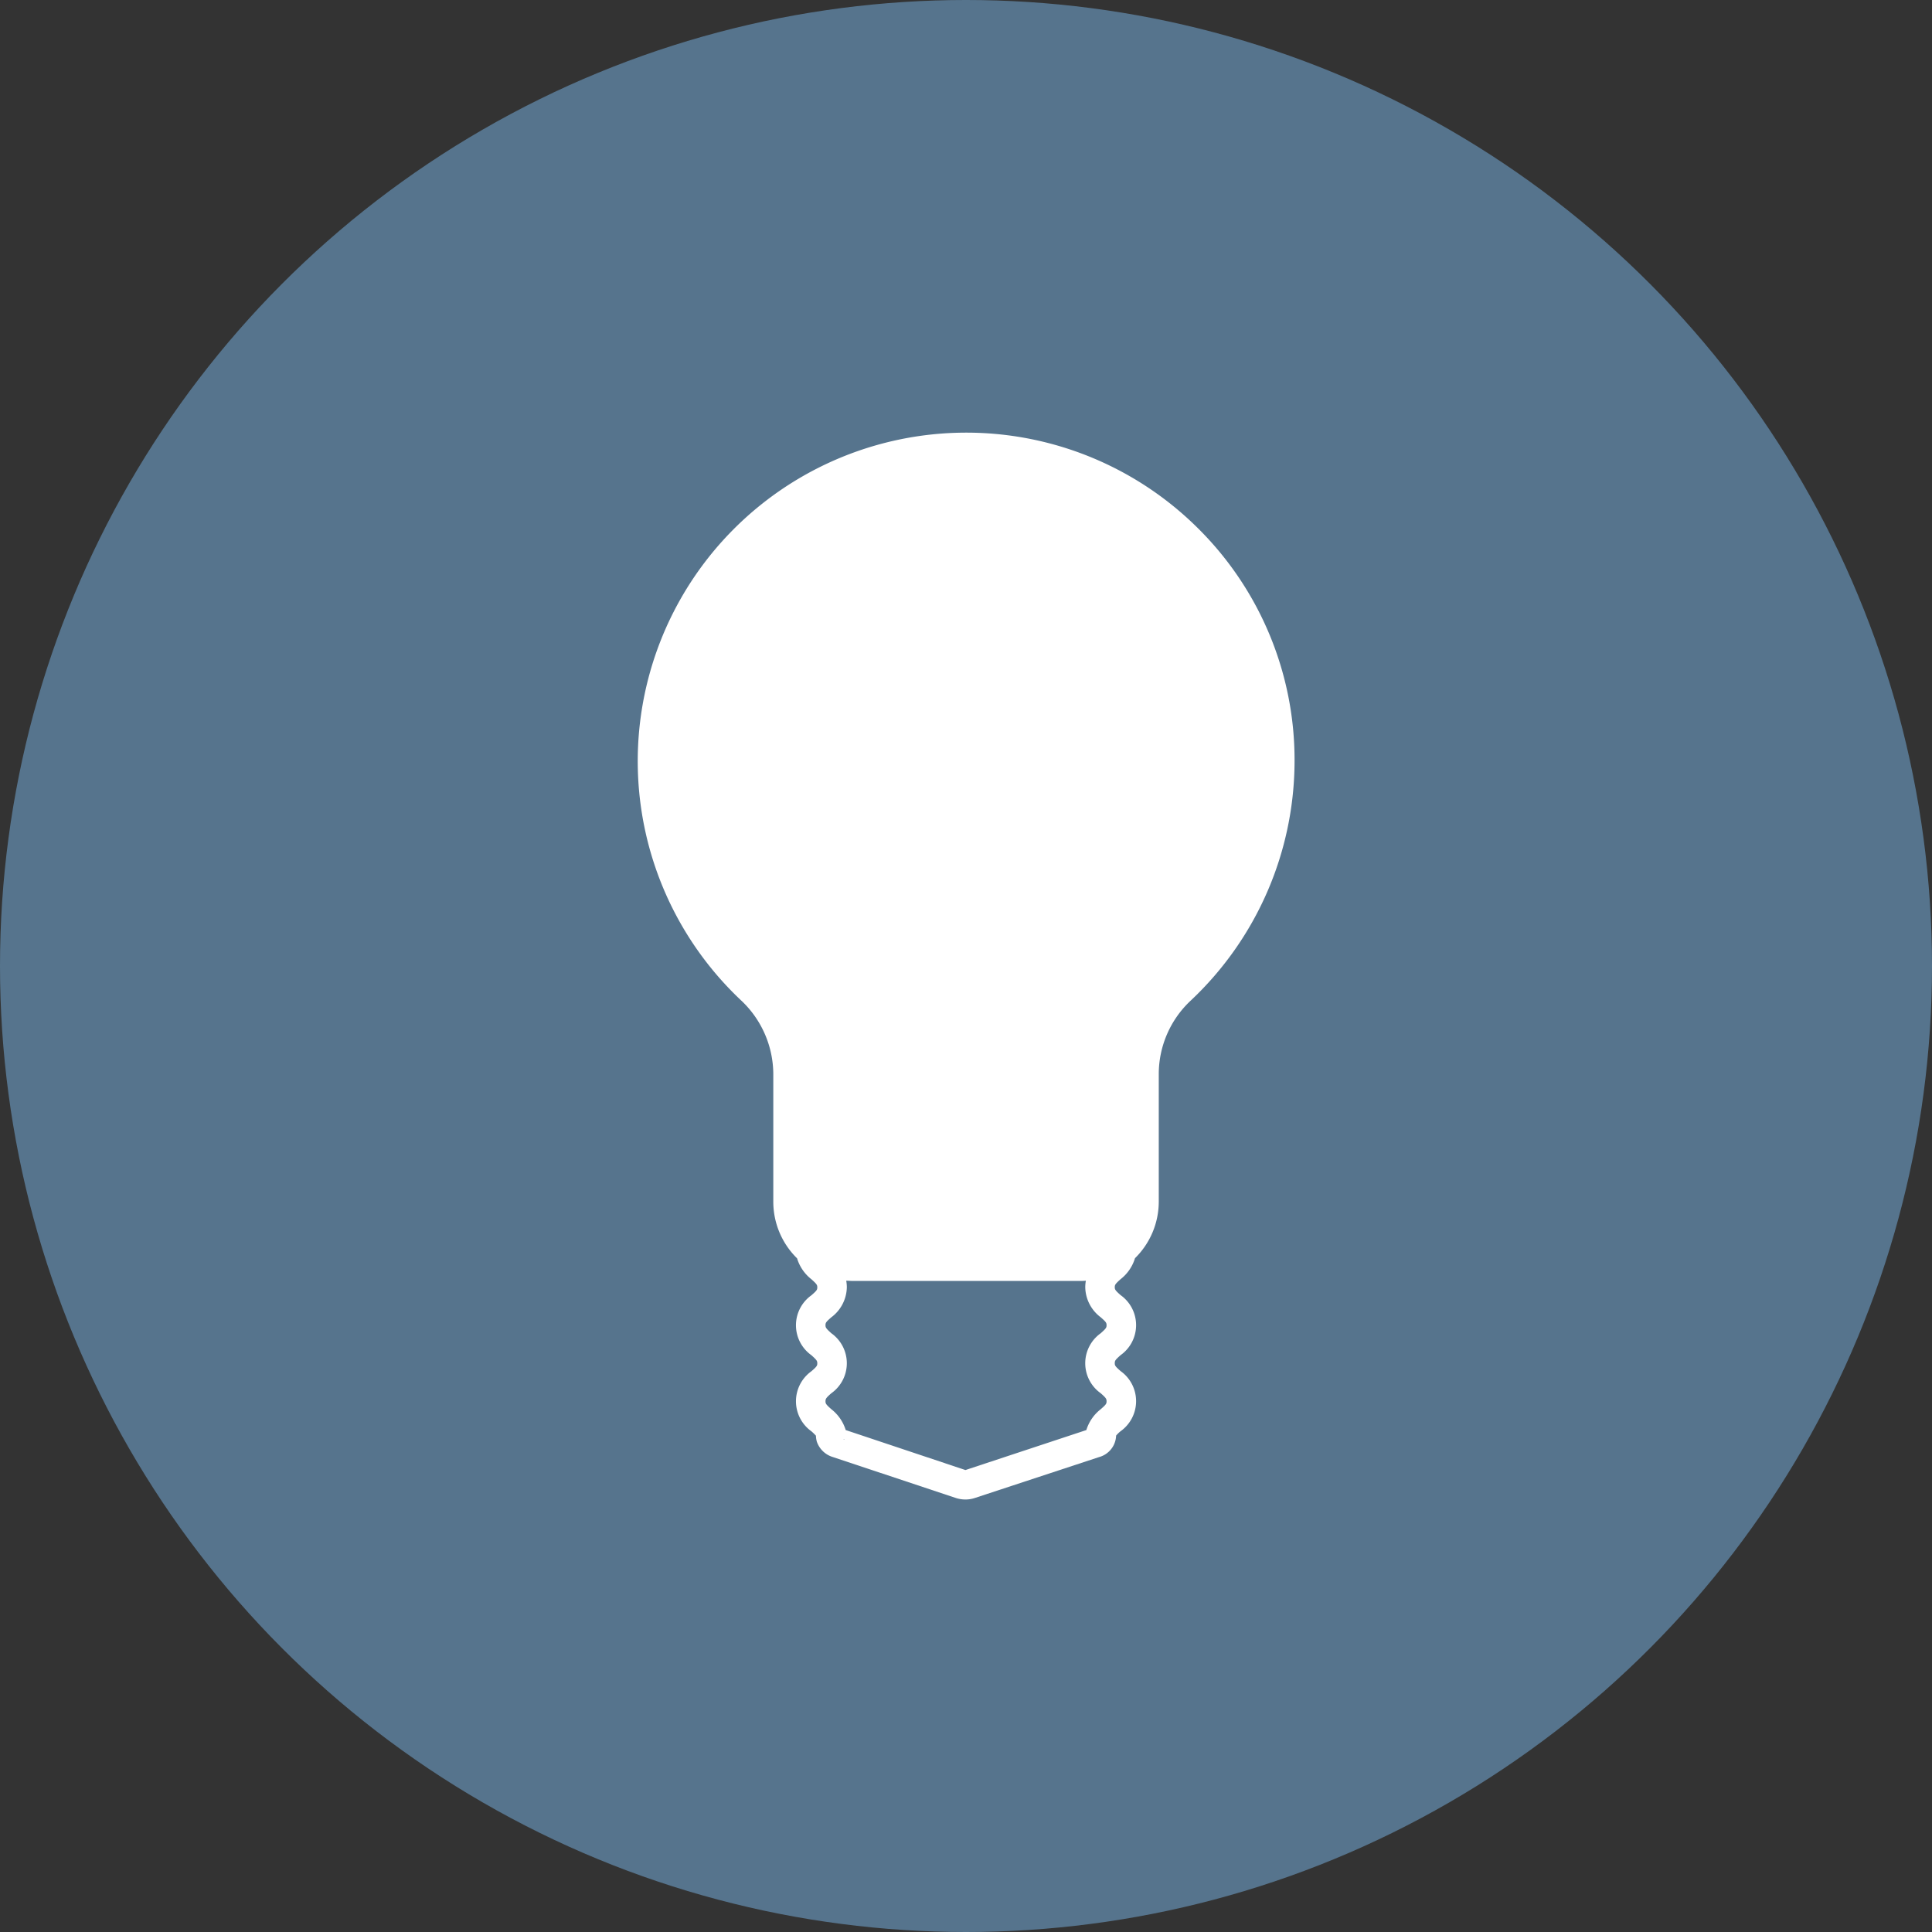
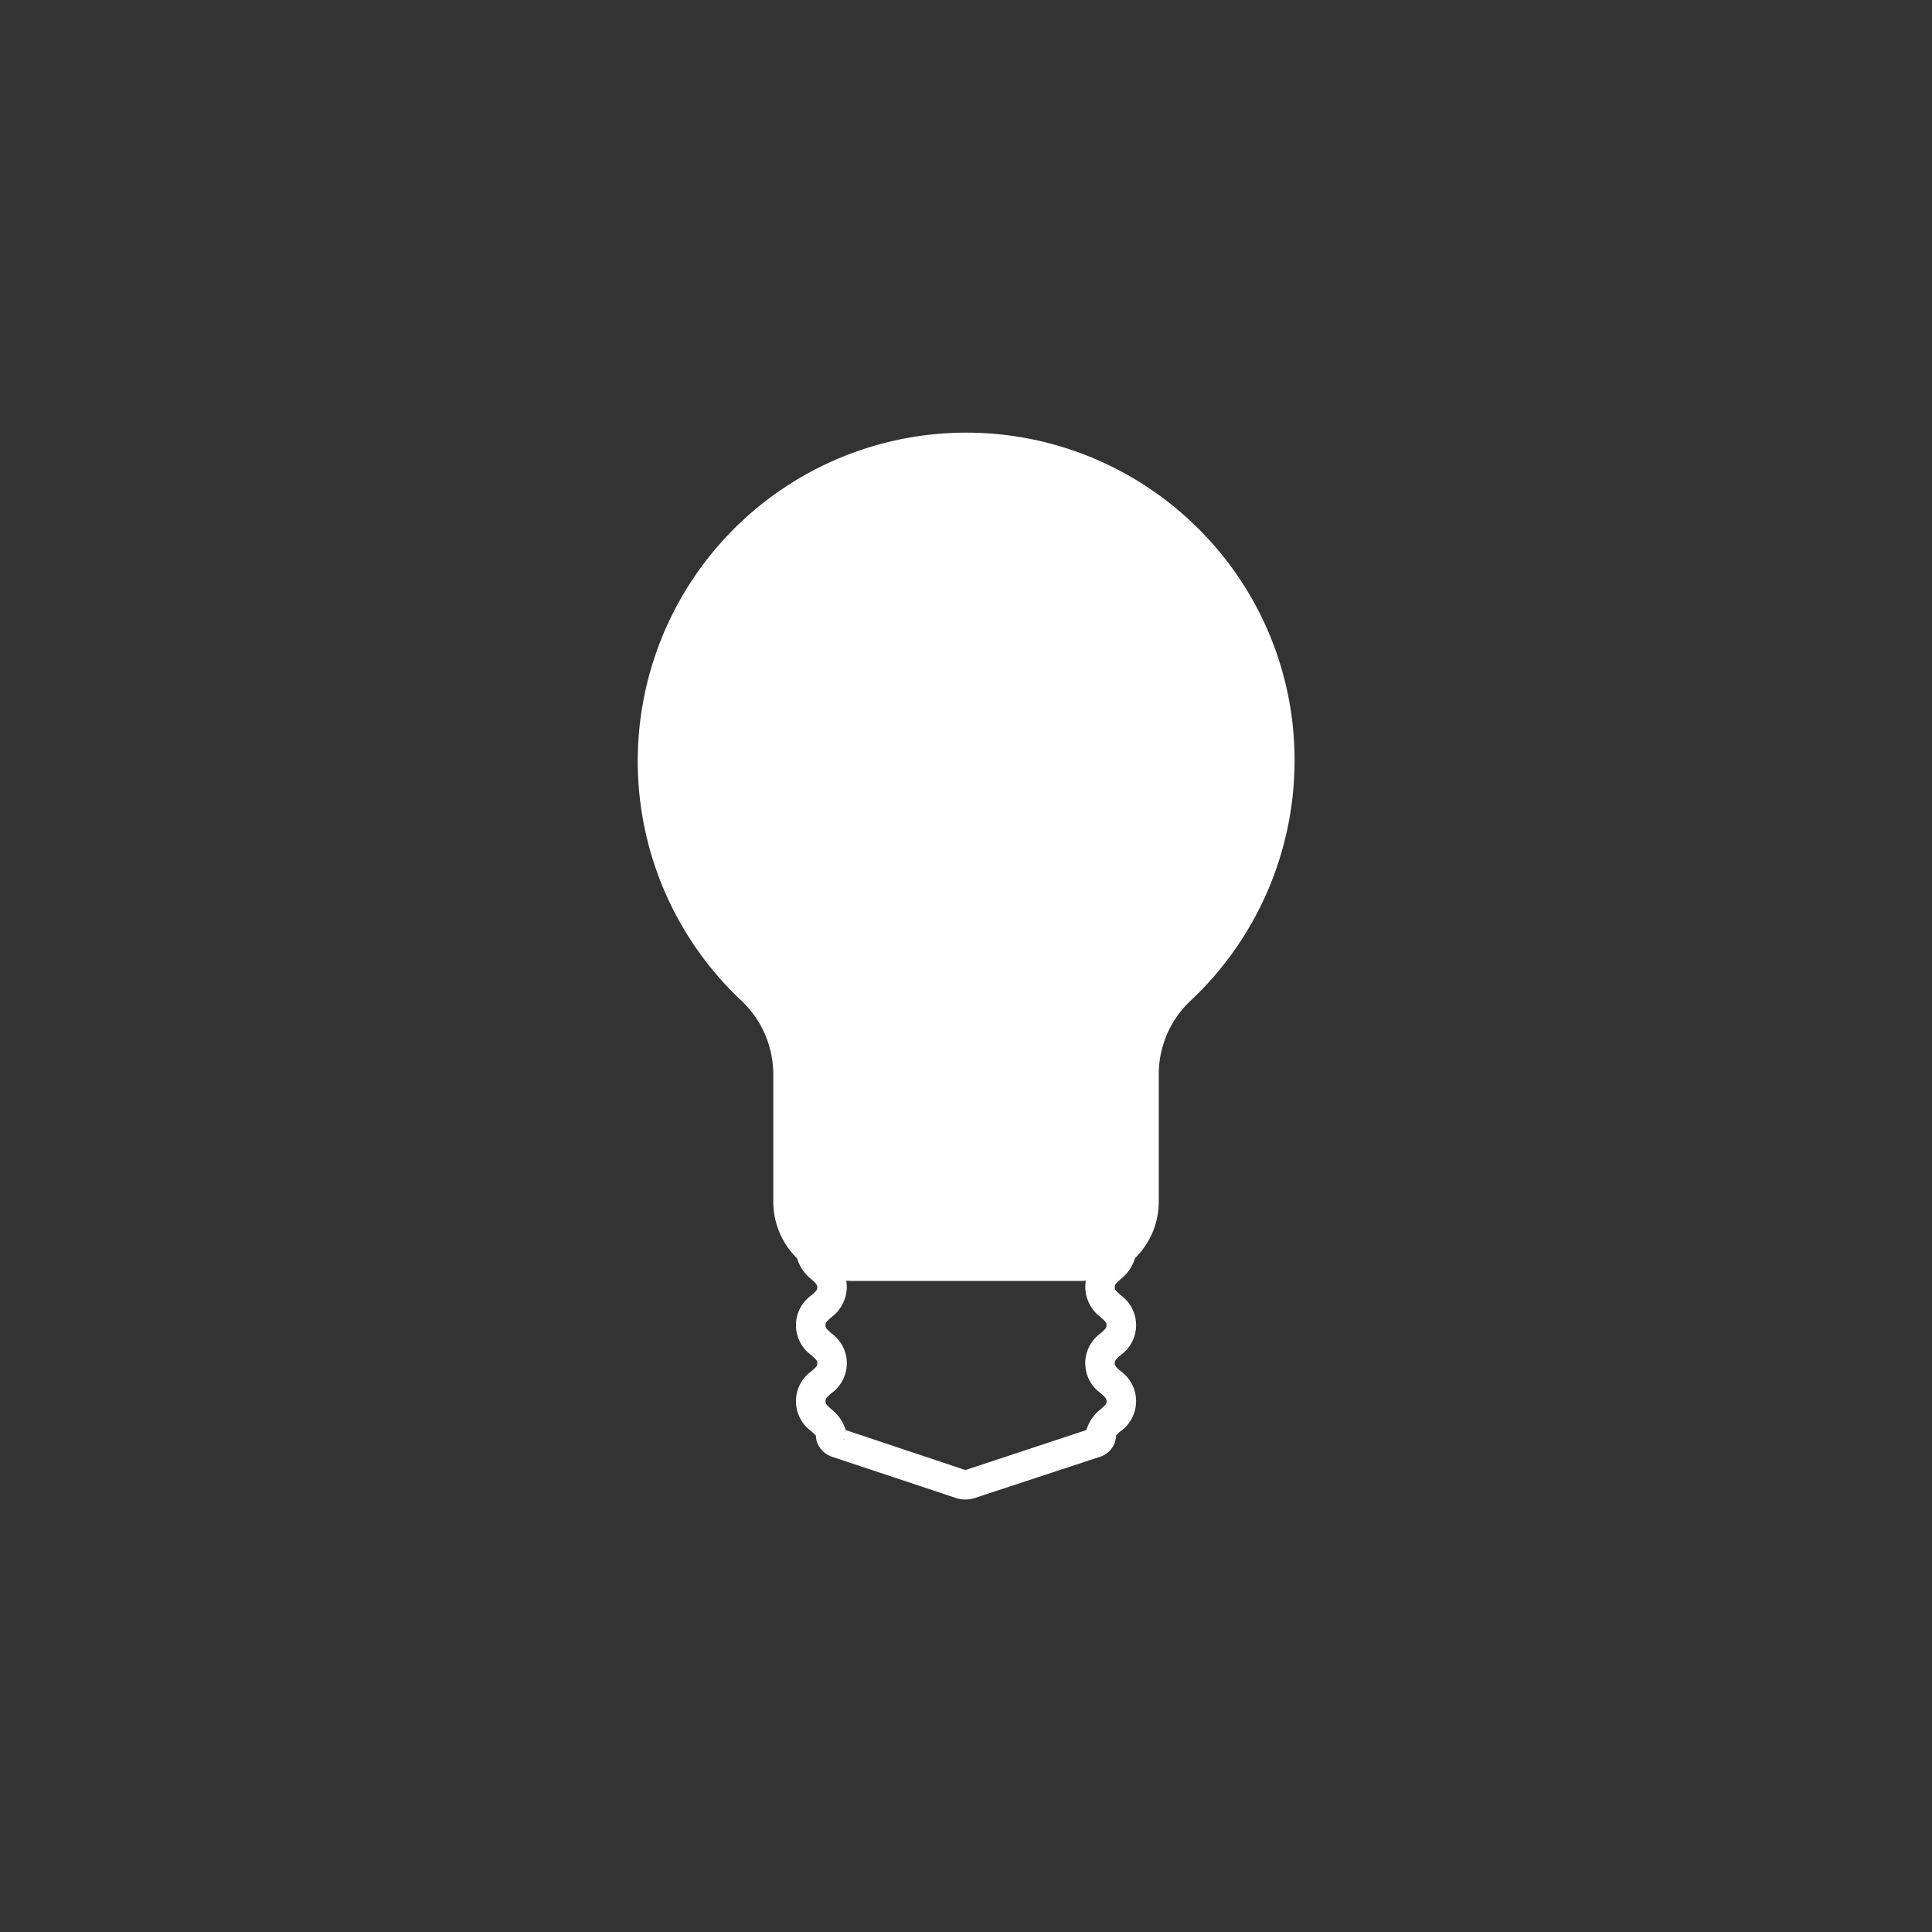
<svg xmlns="http://www.w3.org/2000/svg" width="66" height="66" viewBox="0 0 66 66">
  <rect x="0" y="0" width="66" height="66" fill="#333333" stroke="none" />
  <g id="Group_101" data-name="Group 101" transform="translate(-530 -609)">
-     <circle id="Ellipse_1" data-name="Ellipse 1" cx="33" cy="33" r="33" transform="translate(530 609)" fill="#56748d" />
    <path id="Path_79" data-name="Path 79" d="M1338.523,409.959a11.223,11.223,0,1,0-15.591,16.145,3.47,3.47,0,0,1,1.1,2.515v4.364a2.708,2.708,0,0,0,.812,1.932,1.436,1.436,0,0,0,.491.716c.179.162.2.192.2.275s-.017.112-.2.271a1.257,1.257,0,0,0,0,2.049c.179.162.2.192.2.275s-.017.112-.2.271a1.261,1.261,0,0,0,0,2.053,1.791,1.791,0,0,1,.154.15.858.858,0,0,0,.029.2.832.832,0,0,0,.55.529l4.206,1.4a1.052,1.052,0,0,0,.321.05,1.006,1.006,0,0,0,.317-.05l4.252-1.4a.788.788,0,0,0,.579-.733,1.064,1.064,0,0,1,.154-.15,1.261,1.261,0,0,0,0-2.053c-.179-.158-.2-.187-.2-.271s.017-.112.2-.275a1.257,1.257,0,0,0,0-2.049c-.179-.158-.2-.192-.2-.271s.017-.112.2-.275a1.436,1.436,0,0,0,.491-.716,2.709,2.709,0,0,0,.812-1.932v-4.364a3.441,3.441,0,0,1,1.087-2.5,11.253,11.253,0,0,0,3.552-8.191A11.138,11.138,0,0,0,1338.523,409.959Zm-12.072,31.152-.025-.017h.033C1326.455,441.1,1326.455,441.107,1326.451,441.111Zm8.766-1.587c.179.158.2.192.2.275s-.017.112-.2.271a1.441,1.441,0,0,0-.491.712l-4.131,1.366-4.089-1.366a1.442,1.442,0,0,0-.491-.712c-.179-.158-.2-.192-.2-.271s.017-.117.2-.275a1.257,1.257,0,0,0,0-2.049c-.179-.162-.2-.192-.2-.275s.017-.112.2-.271a1.31,1.31,0,0,0,.529-1.024,1.255,1.255,0,0,0-.021-.225c.071,0,.146.008.221.008h7.745c.075,0,.15,0,.221-.008a1.245,1.245,0,0,0-.021.225,1.31,1.31,0,0,0,.528,1.024c.179.158.2.187.2.271s-.017.112-.2.275a1.257,1.257,0,0,0,0,2.049Z" transform="translate(-767.615 217.071)" fill="#fff" />
  </g>
</svg>